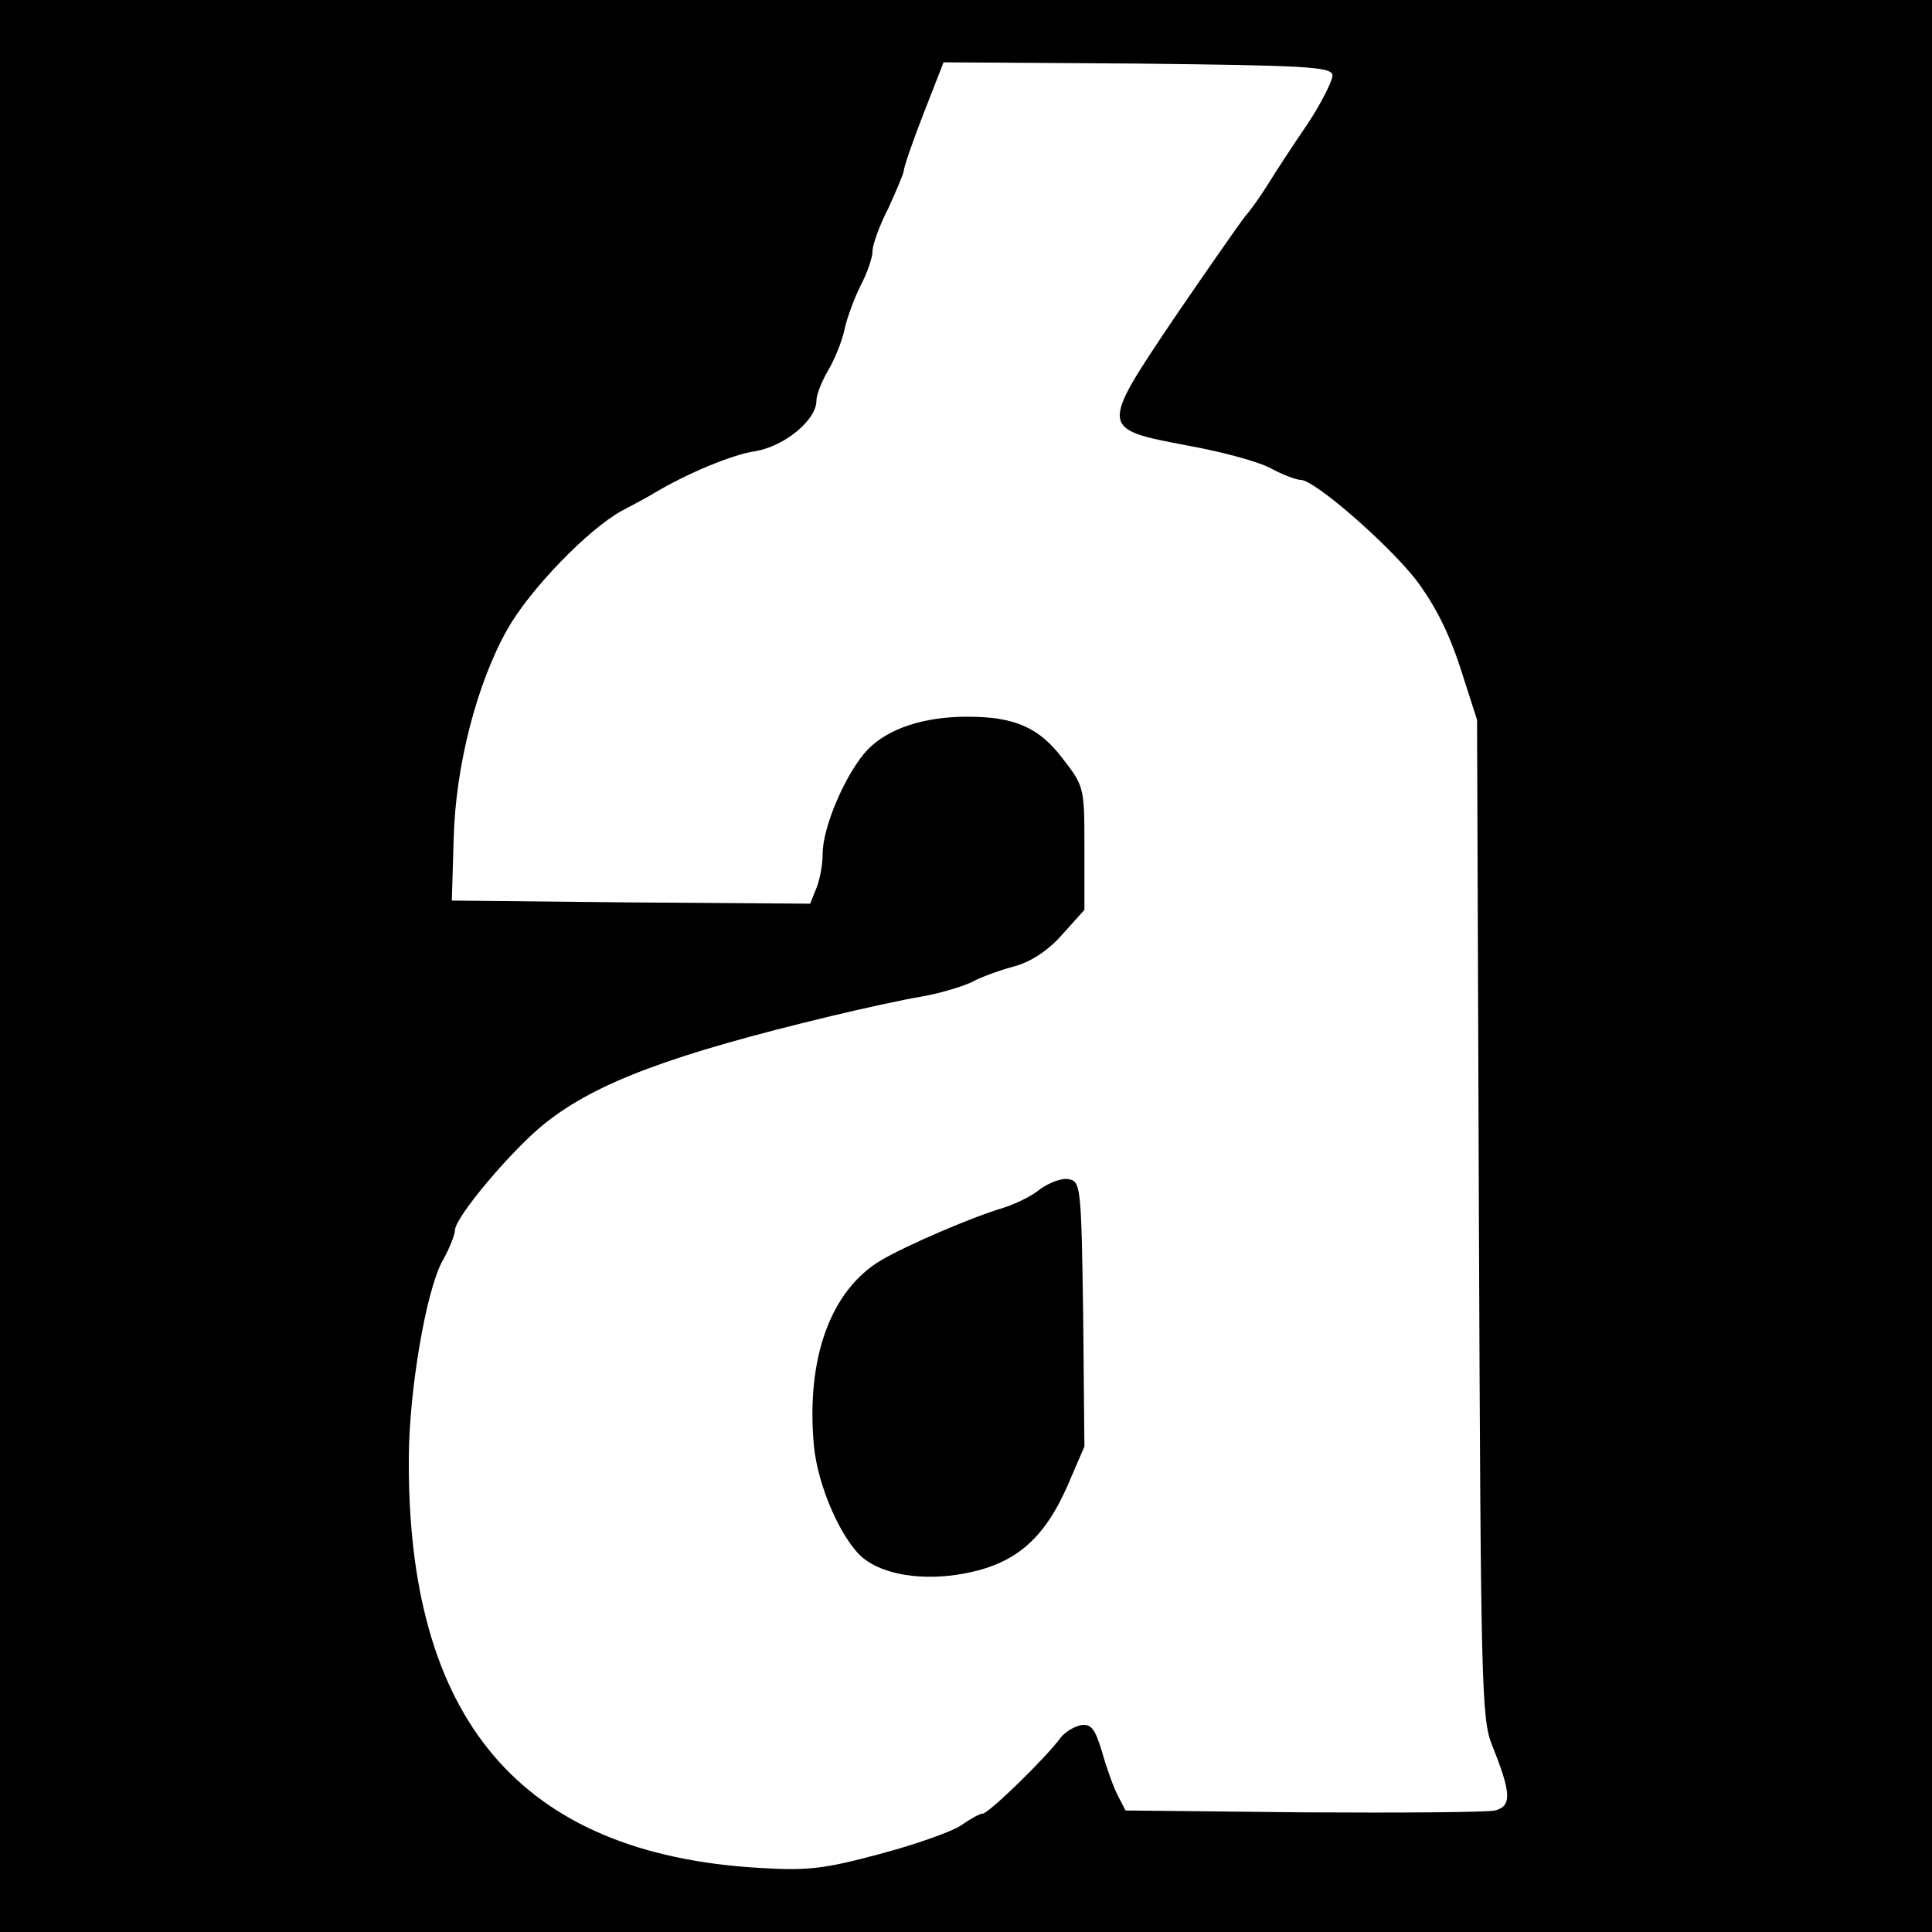
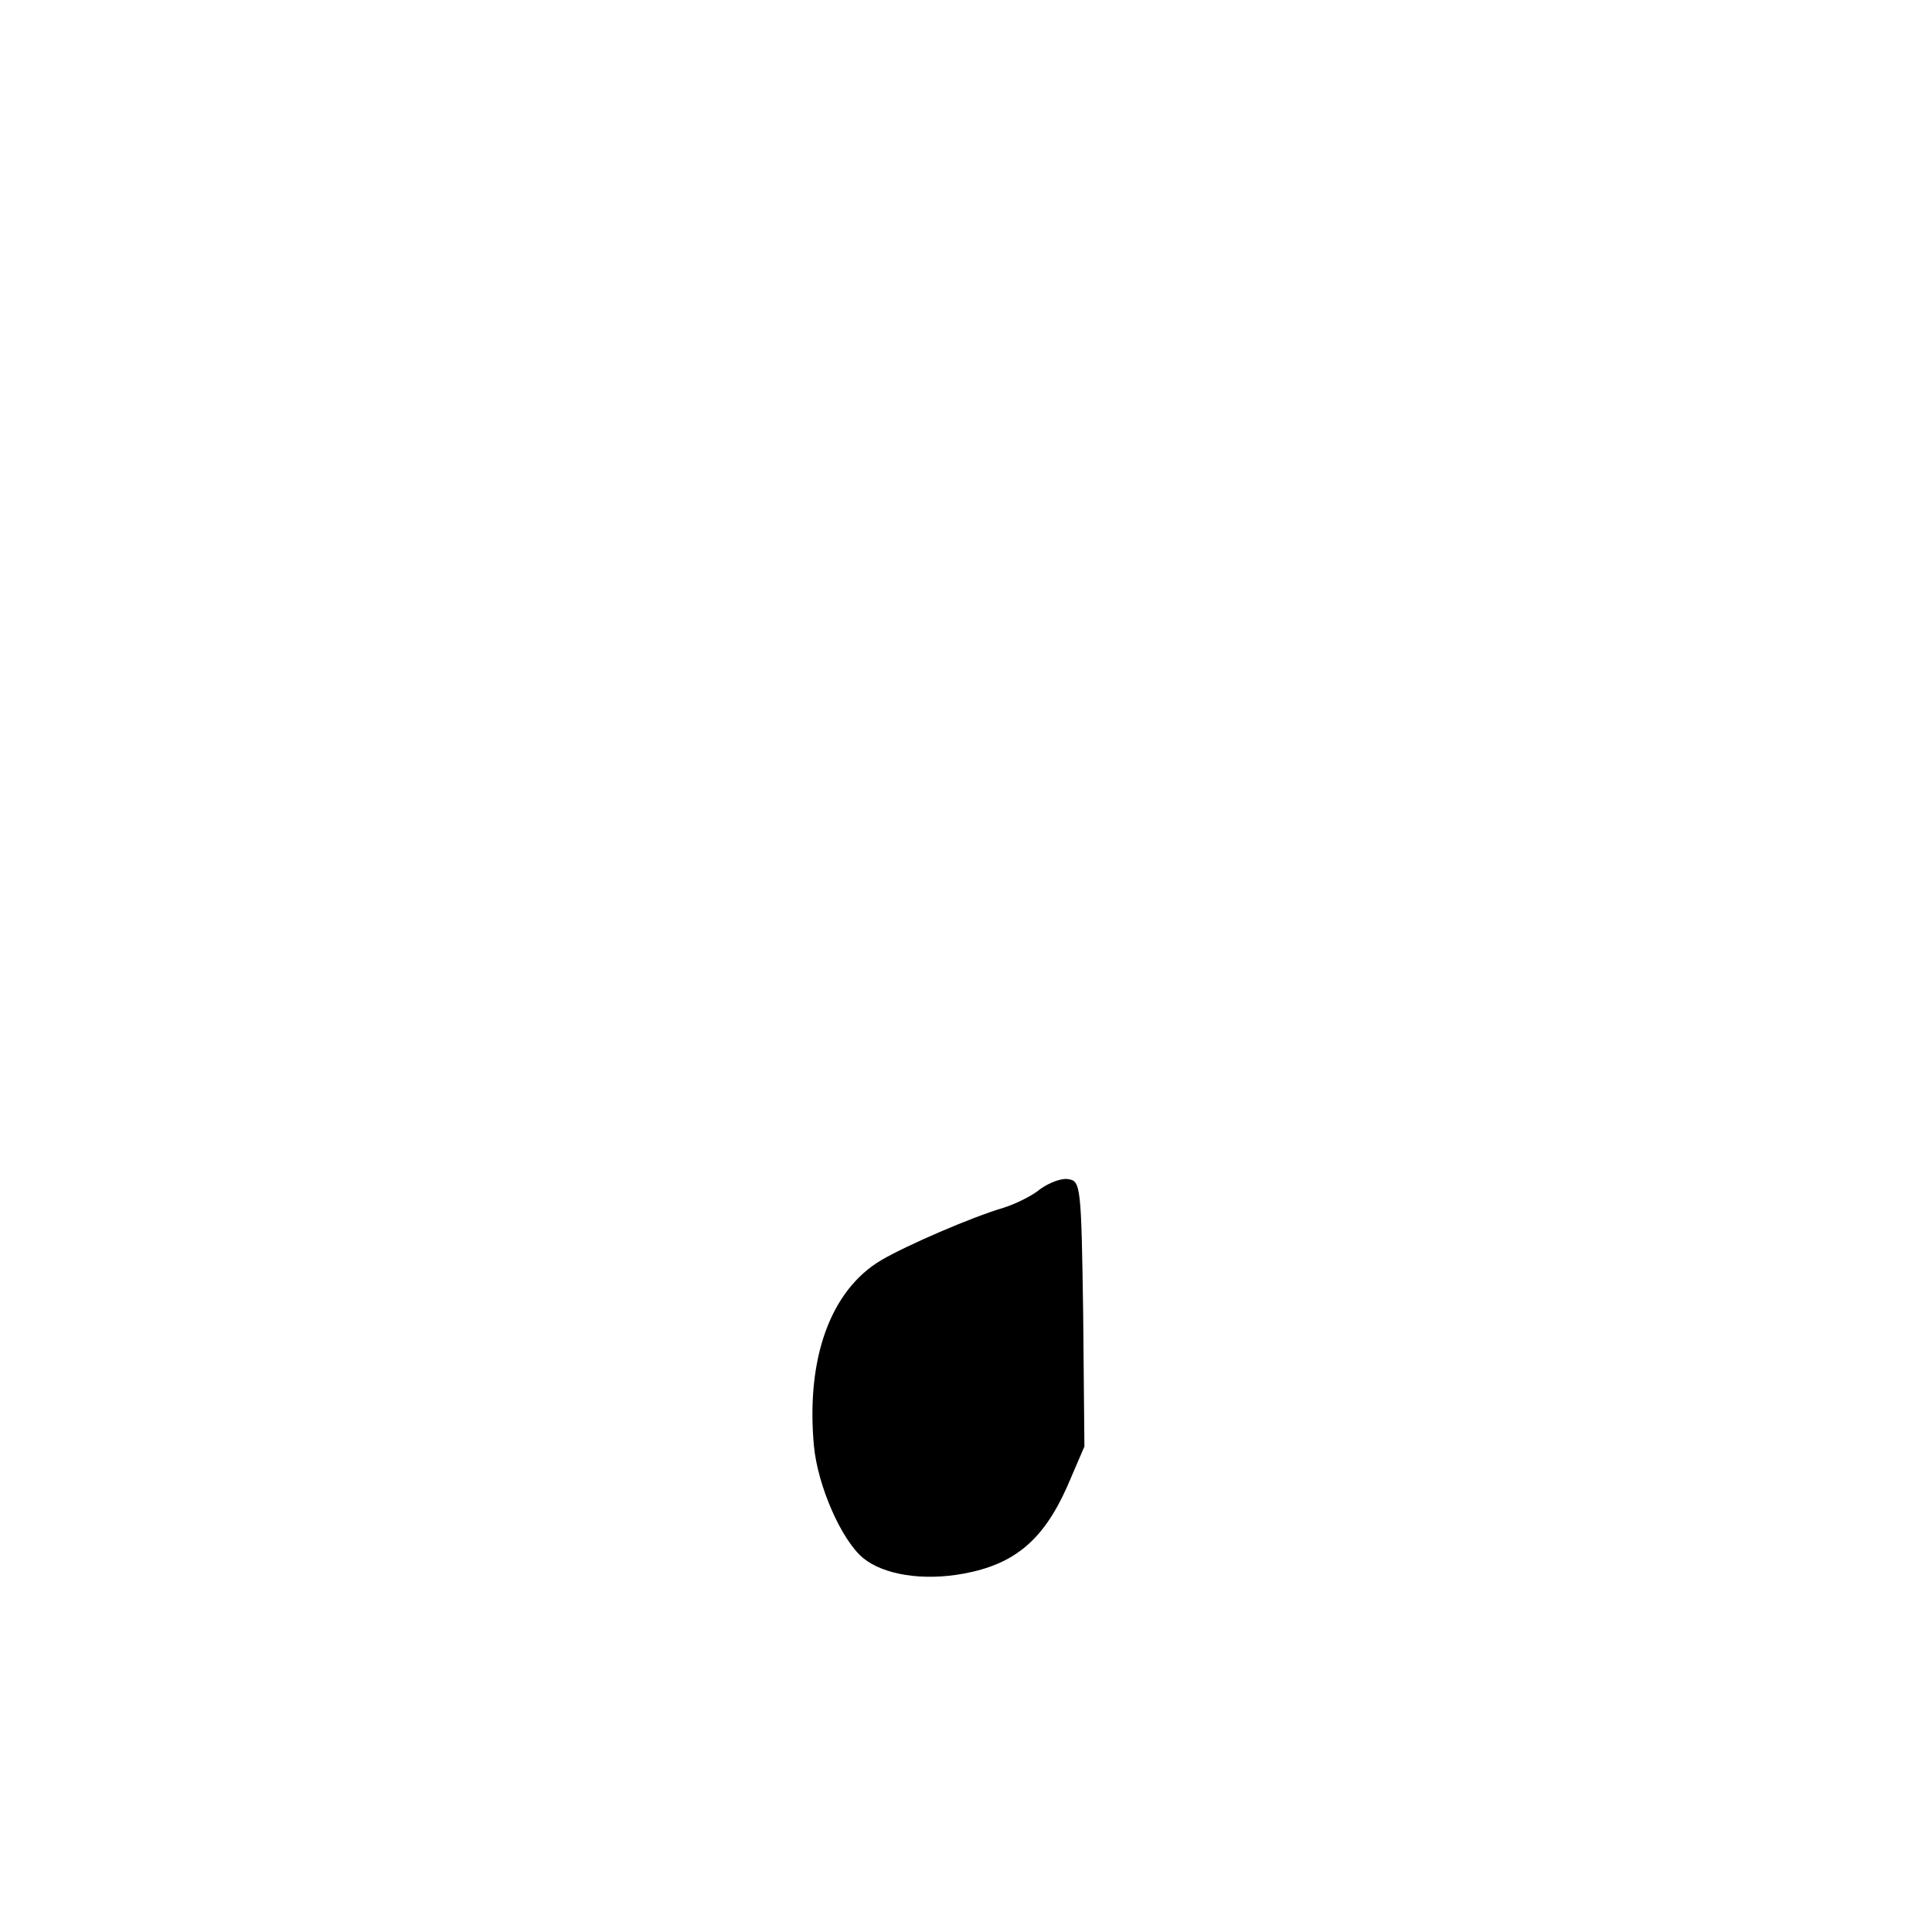
<svg xmlns="http://www.w3.org/2000/svg" version="1.0" width="310pt" height="310pt" viewBox="0 0 310 310" preserveAspectRatio="xMidYMid meet">
  <g transform="translate(0,310) scale(0.1,-0.1)" fill="#000000" stroke="none">
-     <path d="M0 1550 l0 -1550 1550 0 1550 0 0 1550 0 1550 -1550 0 -1550 0 0 -1550z m2138 1430 c1 -8 -17 -44 -40 -79 -24 -35 -52 -78 -63 -96 -12 -19 -28 -42 -37 -52 -8 -10 -59 -83 -113 -162 -121 -180 -121 -179 21 -206 55 -10 115 -26 134 -37 19 -10 40 -18 47 -18 22 0 137 -100 184 -159 31 -41 53 -84 72 -142 l27 -84 3 -800 c3 -745 4 -803 21 -845 31 -77 32 -98 5 -105 -13 -3 -152 -4 -309 -3 l-284 3 -13 25 c-7 14 -18 45 -25 70 -11 36 -17 44 -33 42 -11 -2 -26 -11 -33 -20 -24 -33 -116 -122 -125 -122 -5 0 -21 -9 -35 -19 -15 -10 -74 -31 -131 -46 -89 -24 -116 -27 -195 -22 -381 23 -564 238 -560 662 1 105 27 260 53 310 12 21 21 44 21 51 0 21 93 131 145 172 82 65 202 110 460 172 50 12 114 26 144 31 29 5 65 16 80 23 14 8 45 19 67 25 27 7 55 25 78 51 l36 40 0 99 c0 97 0 99 -35 144 -38 50 -77 67 -153 67 -70 0 -127 -19 -160 -53 -34 -36 -72 -123 -72 -167 0 -16 -4 -40 -10 -55 l-10 -25 -287 2 -288 3 3 100 c3 116 37 248 86 335 36 64 129 160 183 190 21 11 45 24 53 29 50 30 125 62 162 67 47 8 98 50 98 81 0 10 9 32 19 49 10 17 22 46 26 65 4 19 16 51 26 71 11 21 19 45 19 55 0 10 11 41 25 68 13 28 24 55 25 60 0 6 14 47 32 93 l32 82 310 -2 c268 -3 311 -5 314 -18z" />
    <path d="M1669 1192 c-13 -11 -40 -24 -59 -30 -51 -15 -155 -60 -196 -84 -81 -48 -121 -157 -108 -298 6 -64 44 -151 79 -180 33 -27 96 -37 161 -25 82 15 128 54 166 139 l28 65 -2 213 c-3 206 -4 213 -24 216 -11 2 -31 -6 -45 -16z" />
  </g>
</svg>